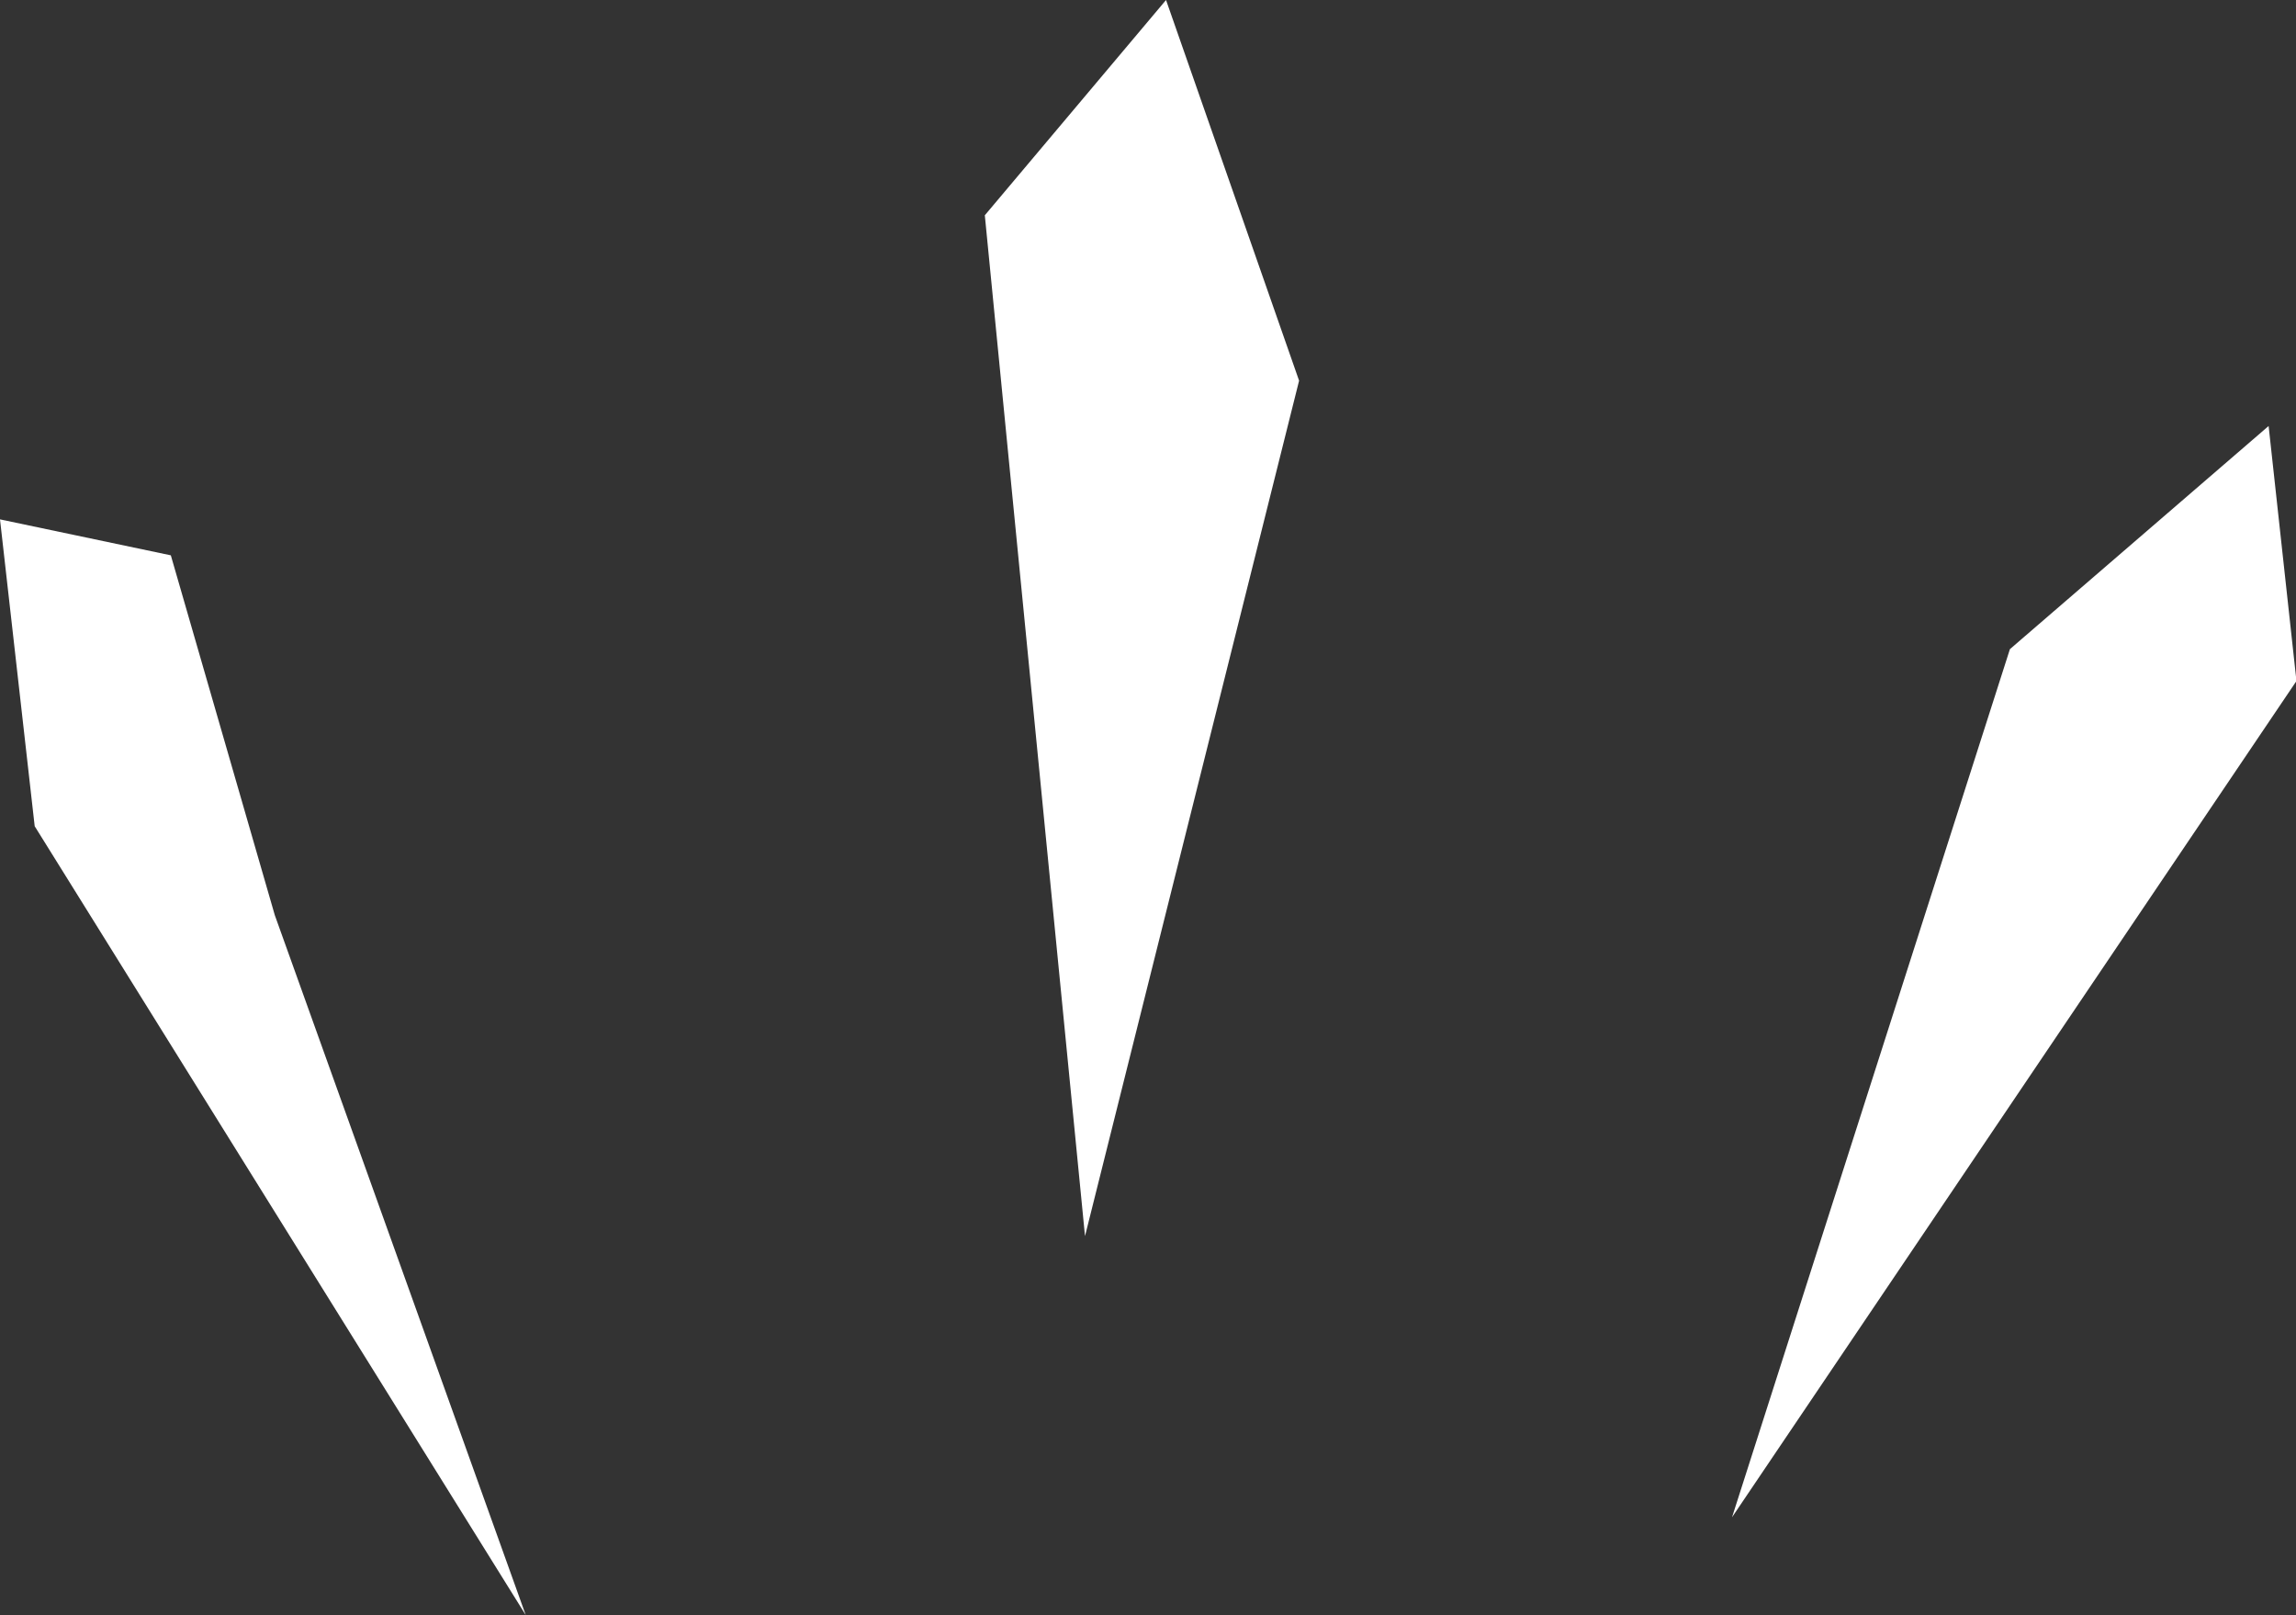
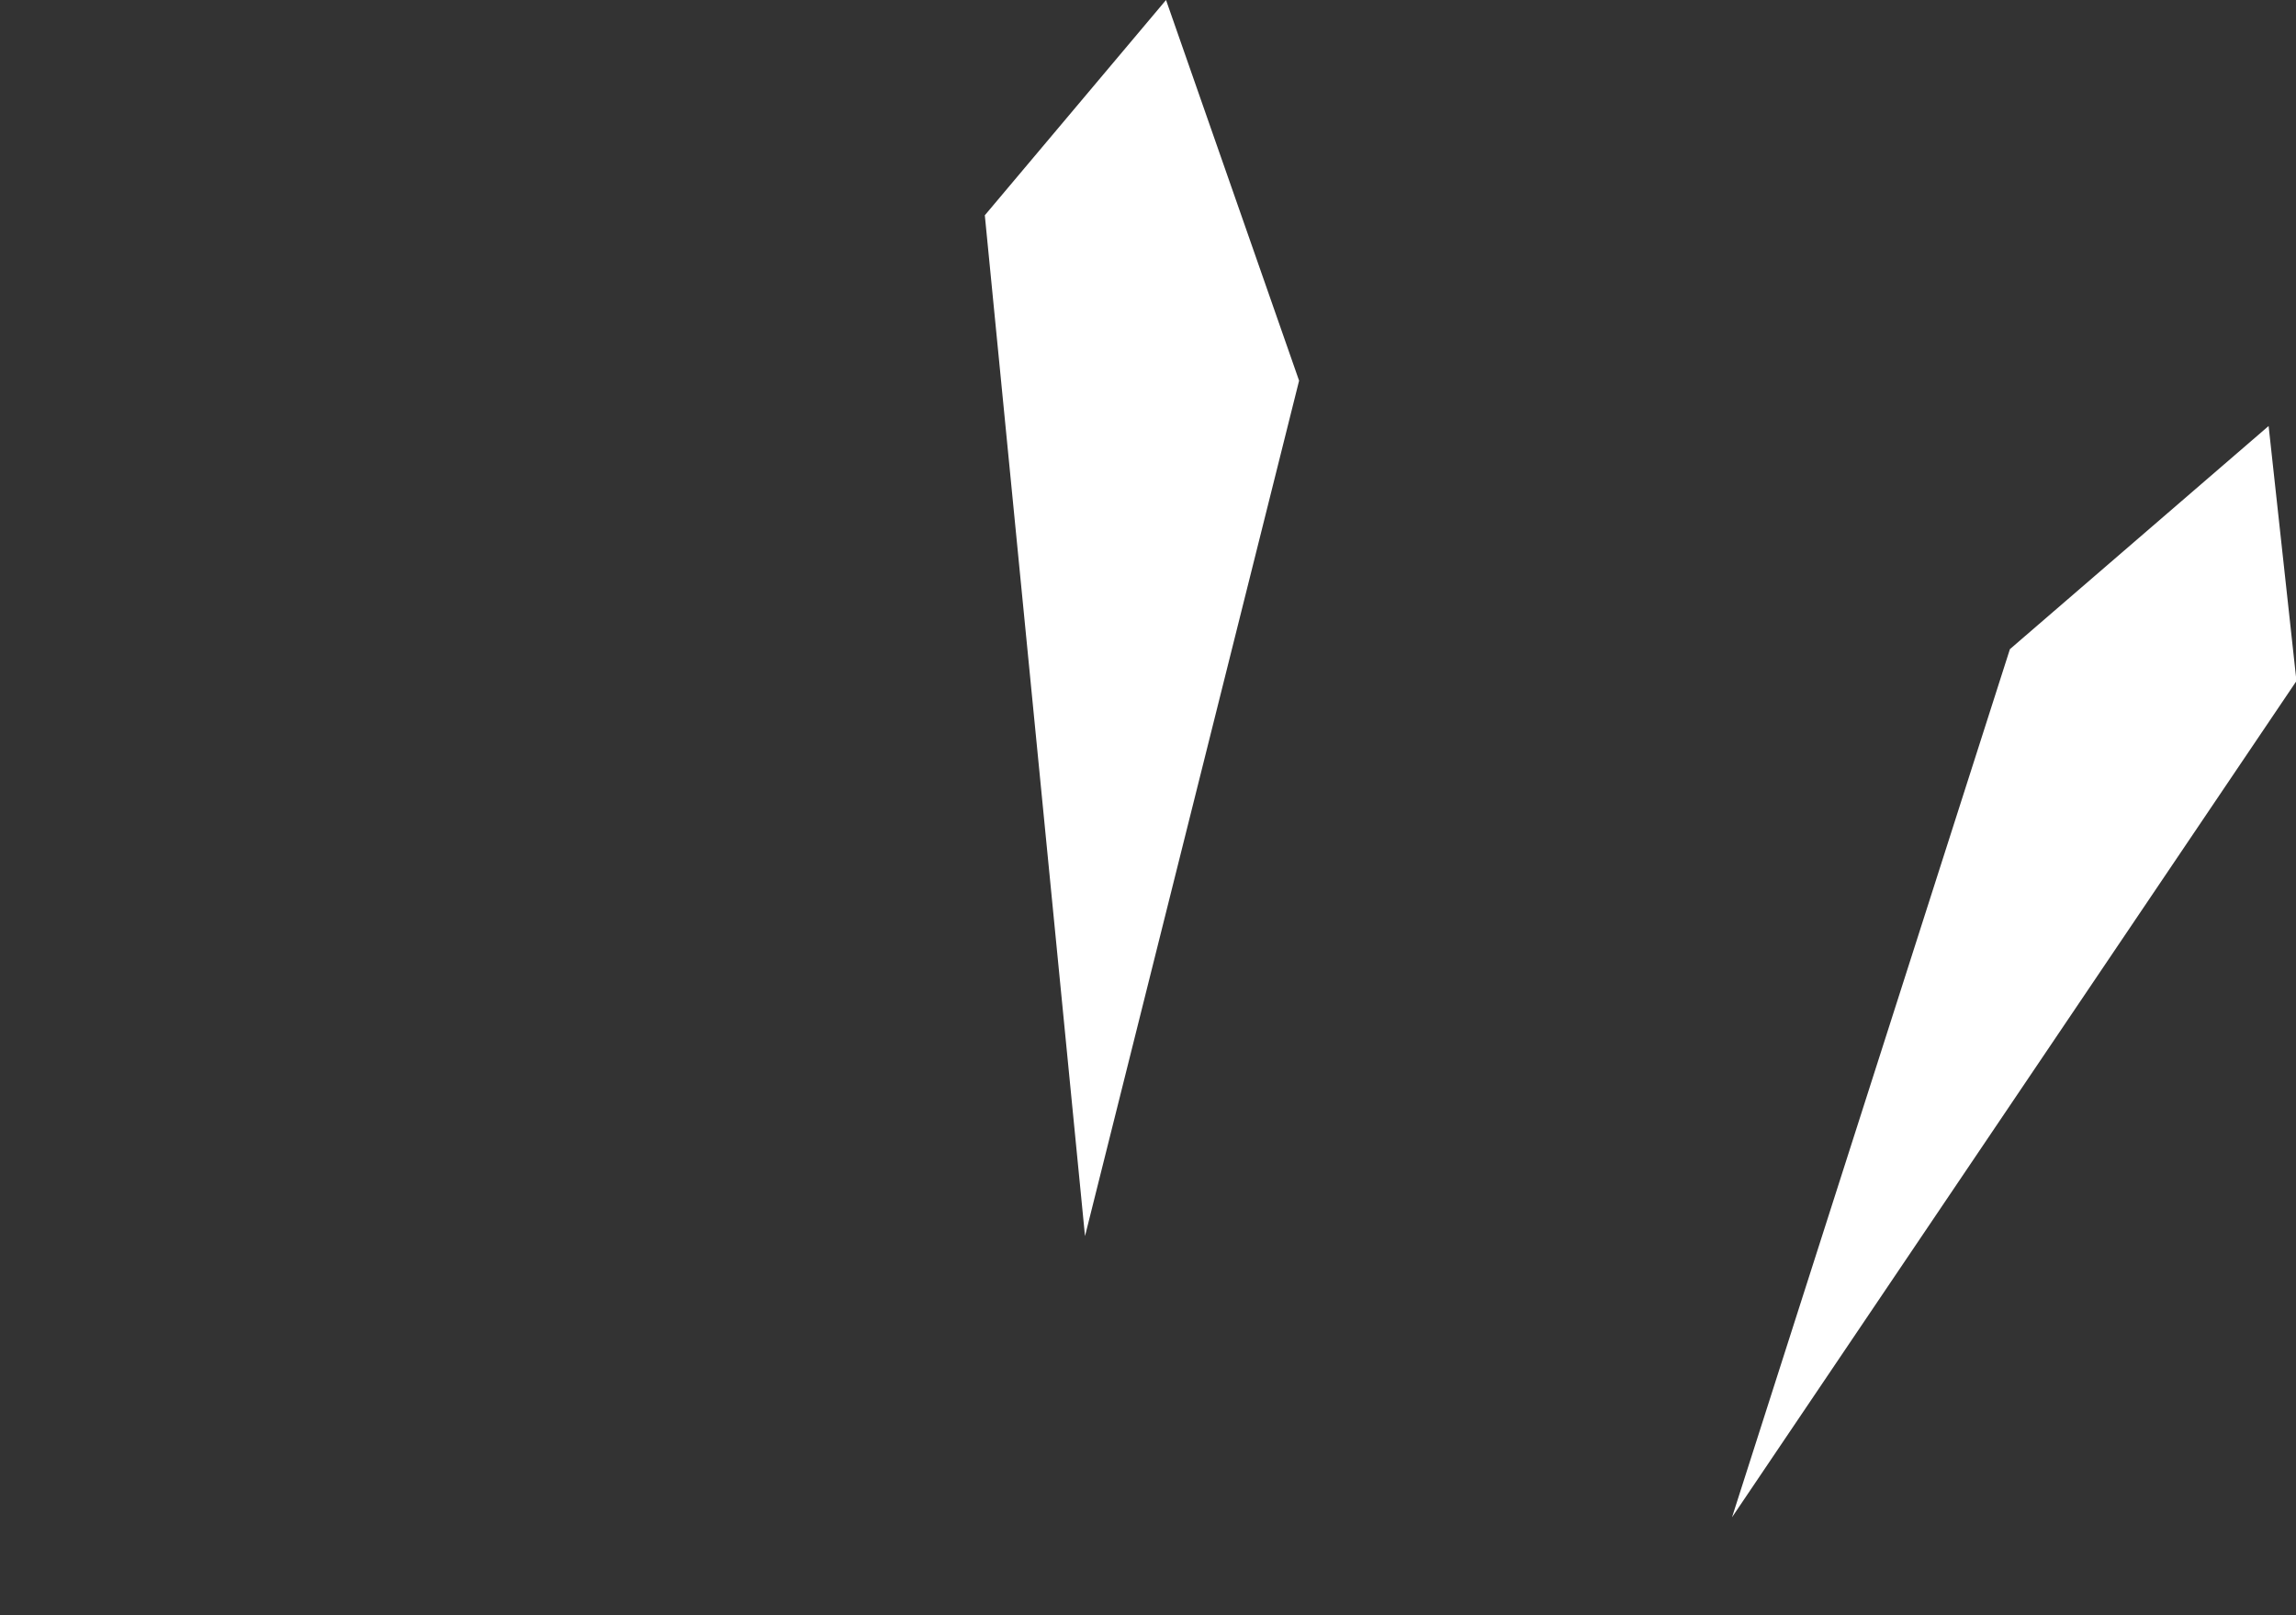
<svg xmlns="http://www.w3.org/2000/svg" fill="#ffffff" height="141.5" preserveAspectRatio="xMidYMid meet" version="1" viewBox="0.0 0.0 201.2 141.5" width="201.2" zoomAndPan="magnify">
  <rect x="0.0" y="0.0" width="201.2" height="141.5" fill="#333333" stroke="none" />
  <g id="change1_1">
-     <path d="M46.07 141.49L24.08 80.17 14.97 48.65 0 45.5 3.04 72.38z" />
    <path d="M151.78 132.92L176.13 56.87 198.8 37.32 201.24 59.66z" />
    <path d="M95.08 108.29L113.84 33.35 102.18 0 86.3 18.86z" />
  </g>
</svg>